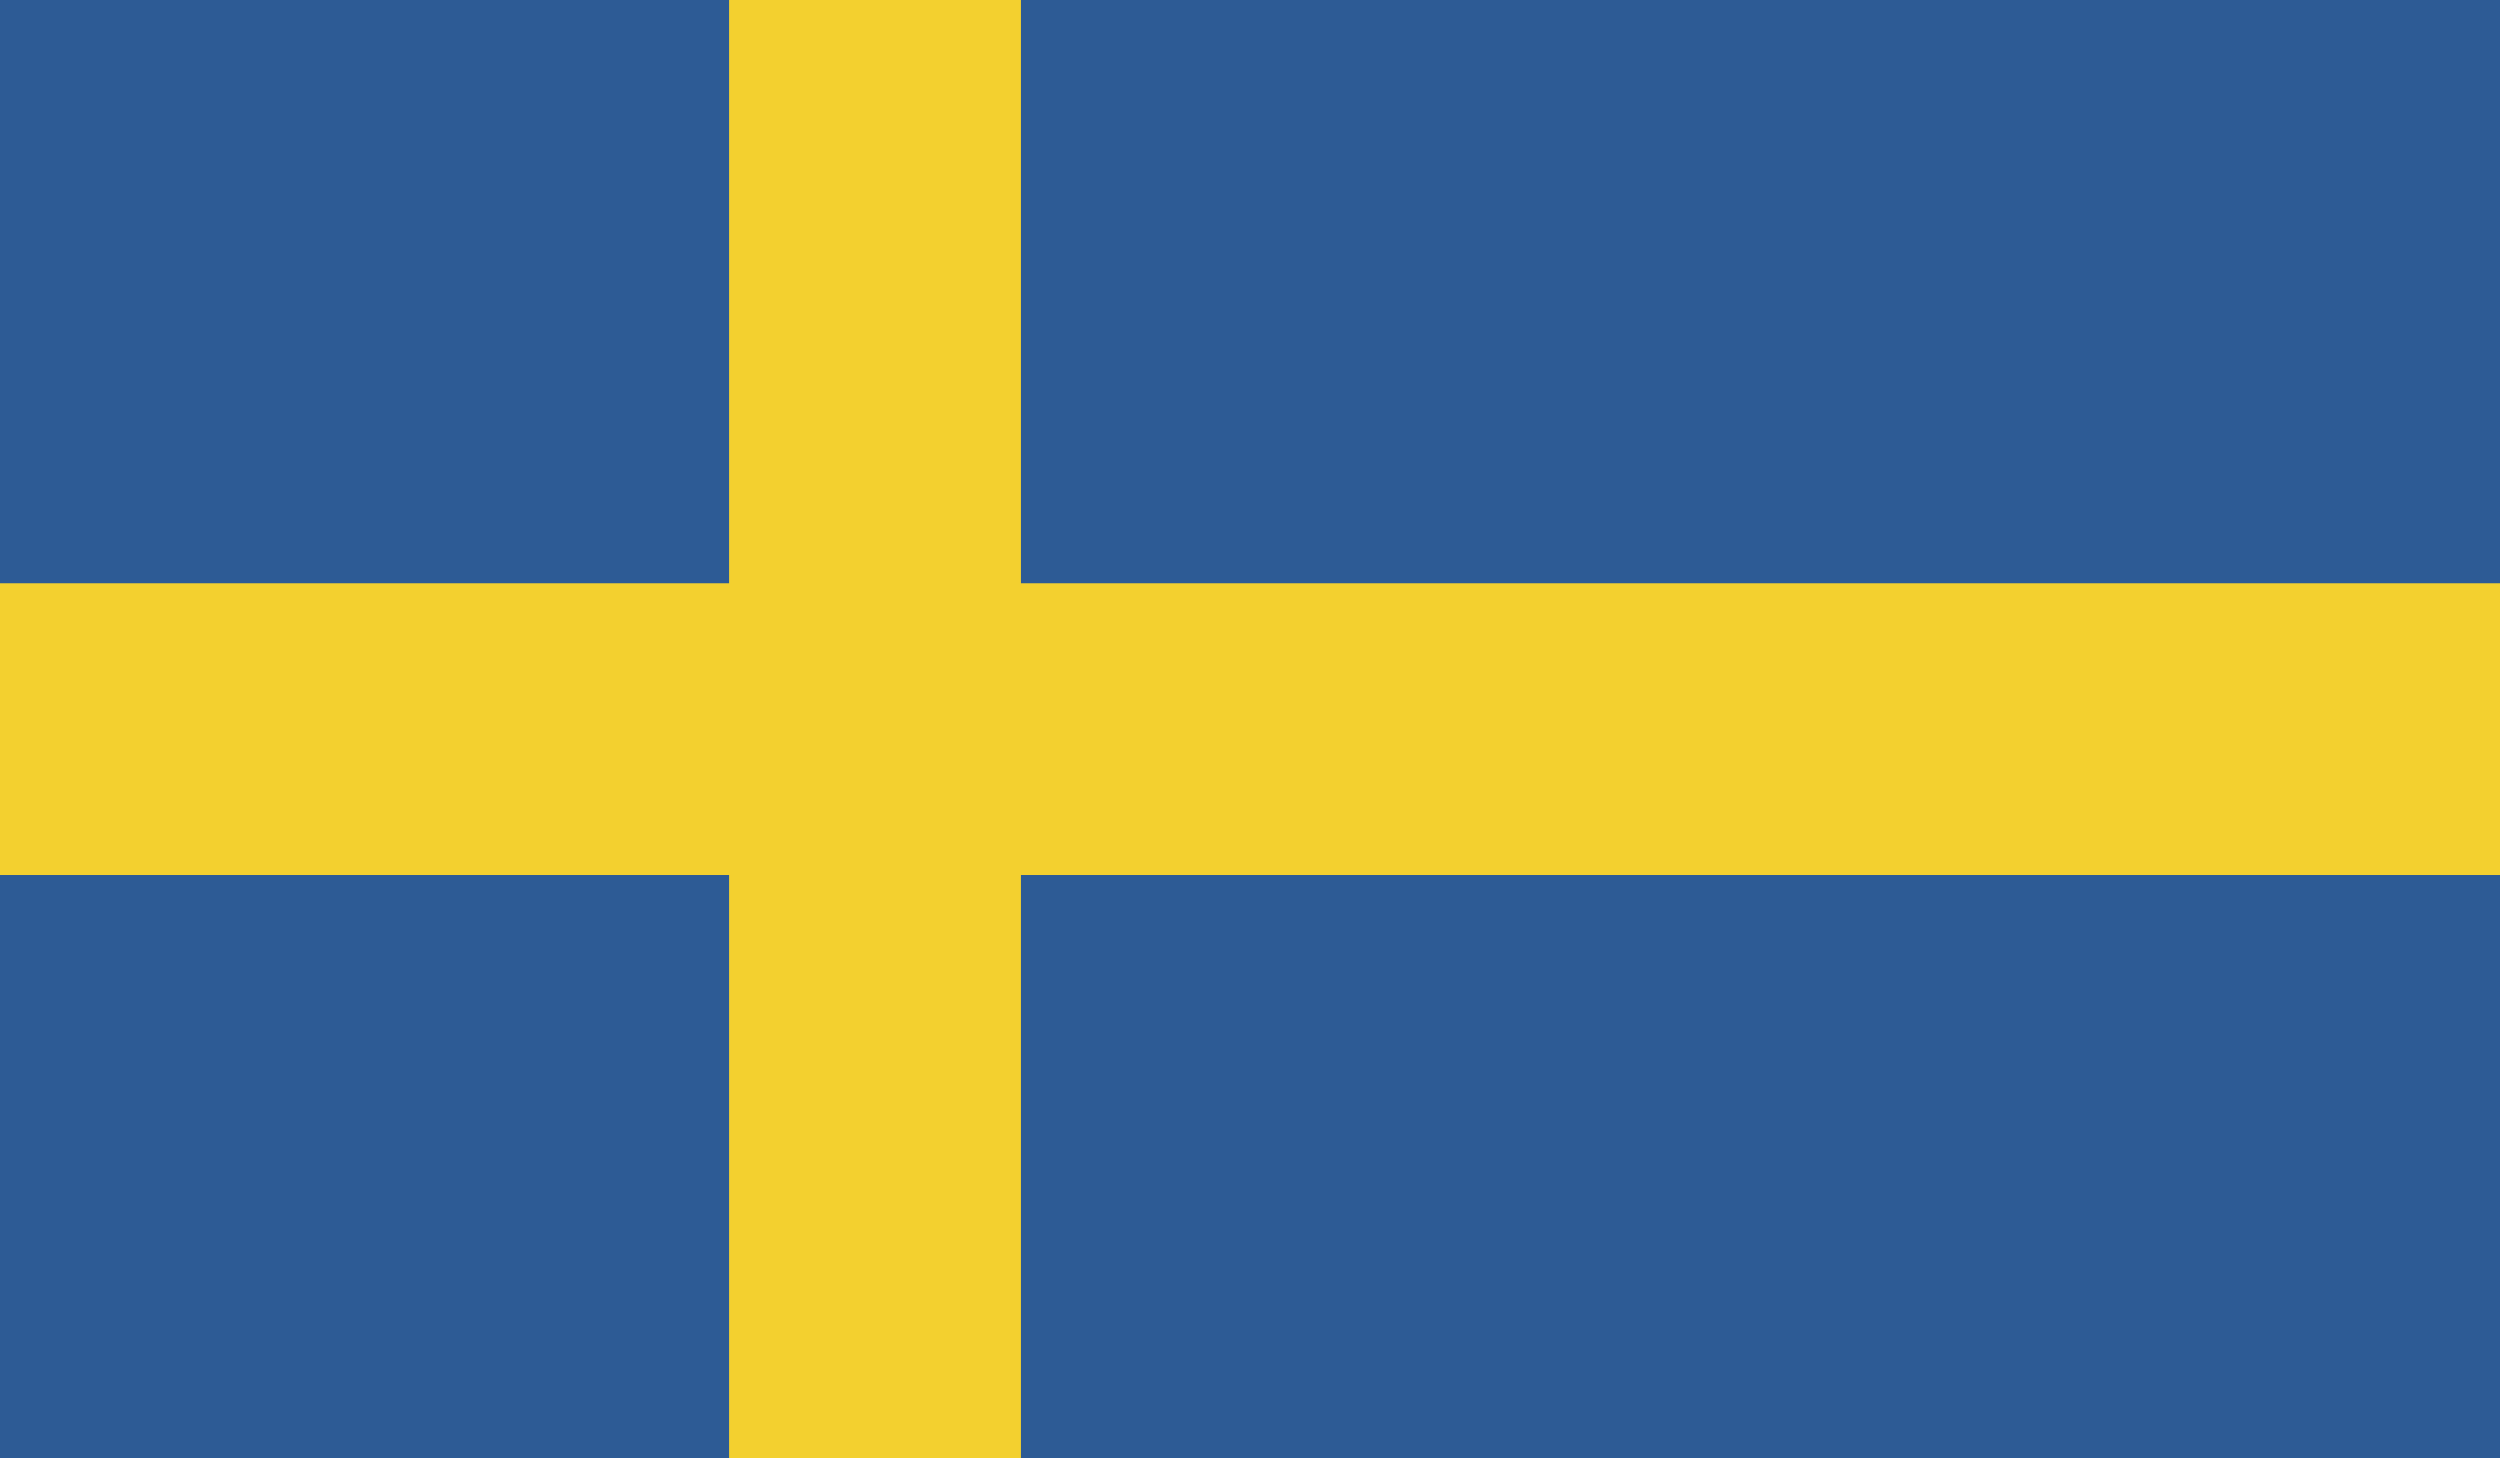
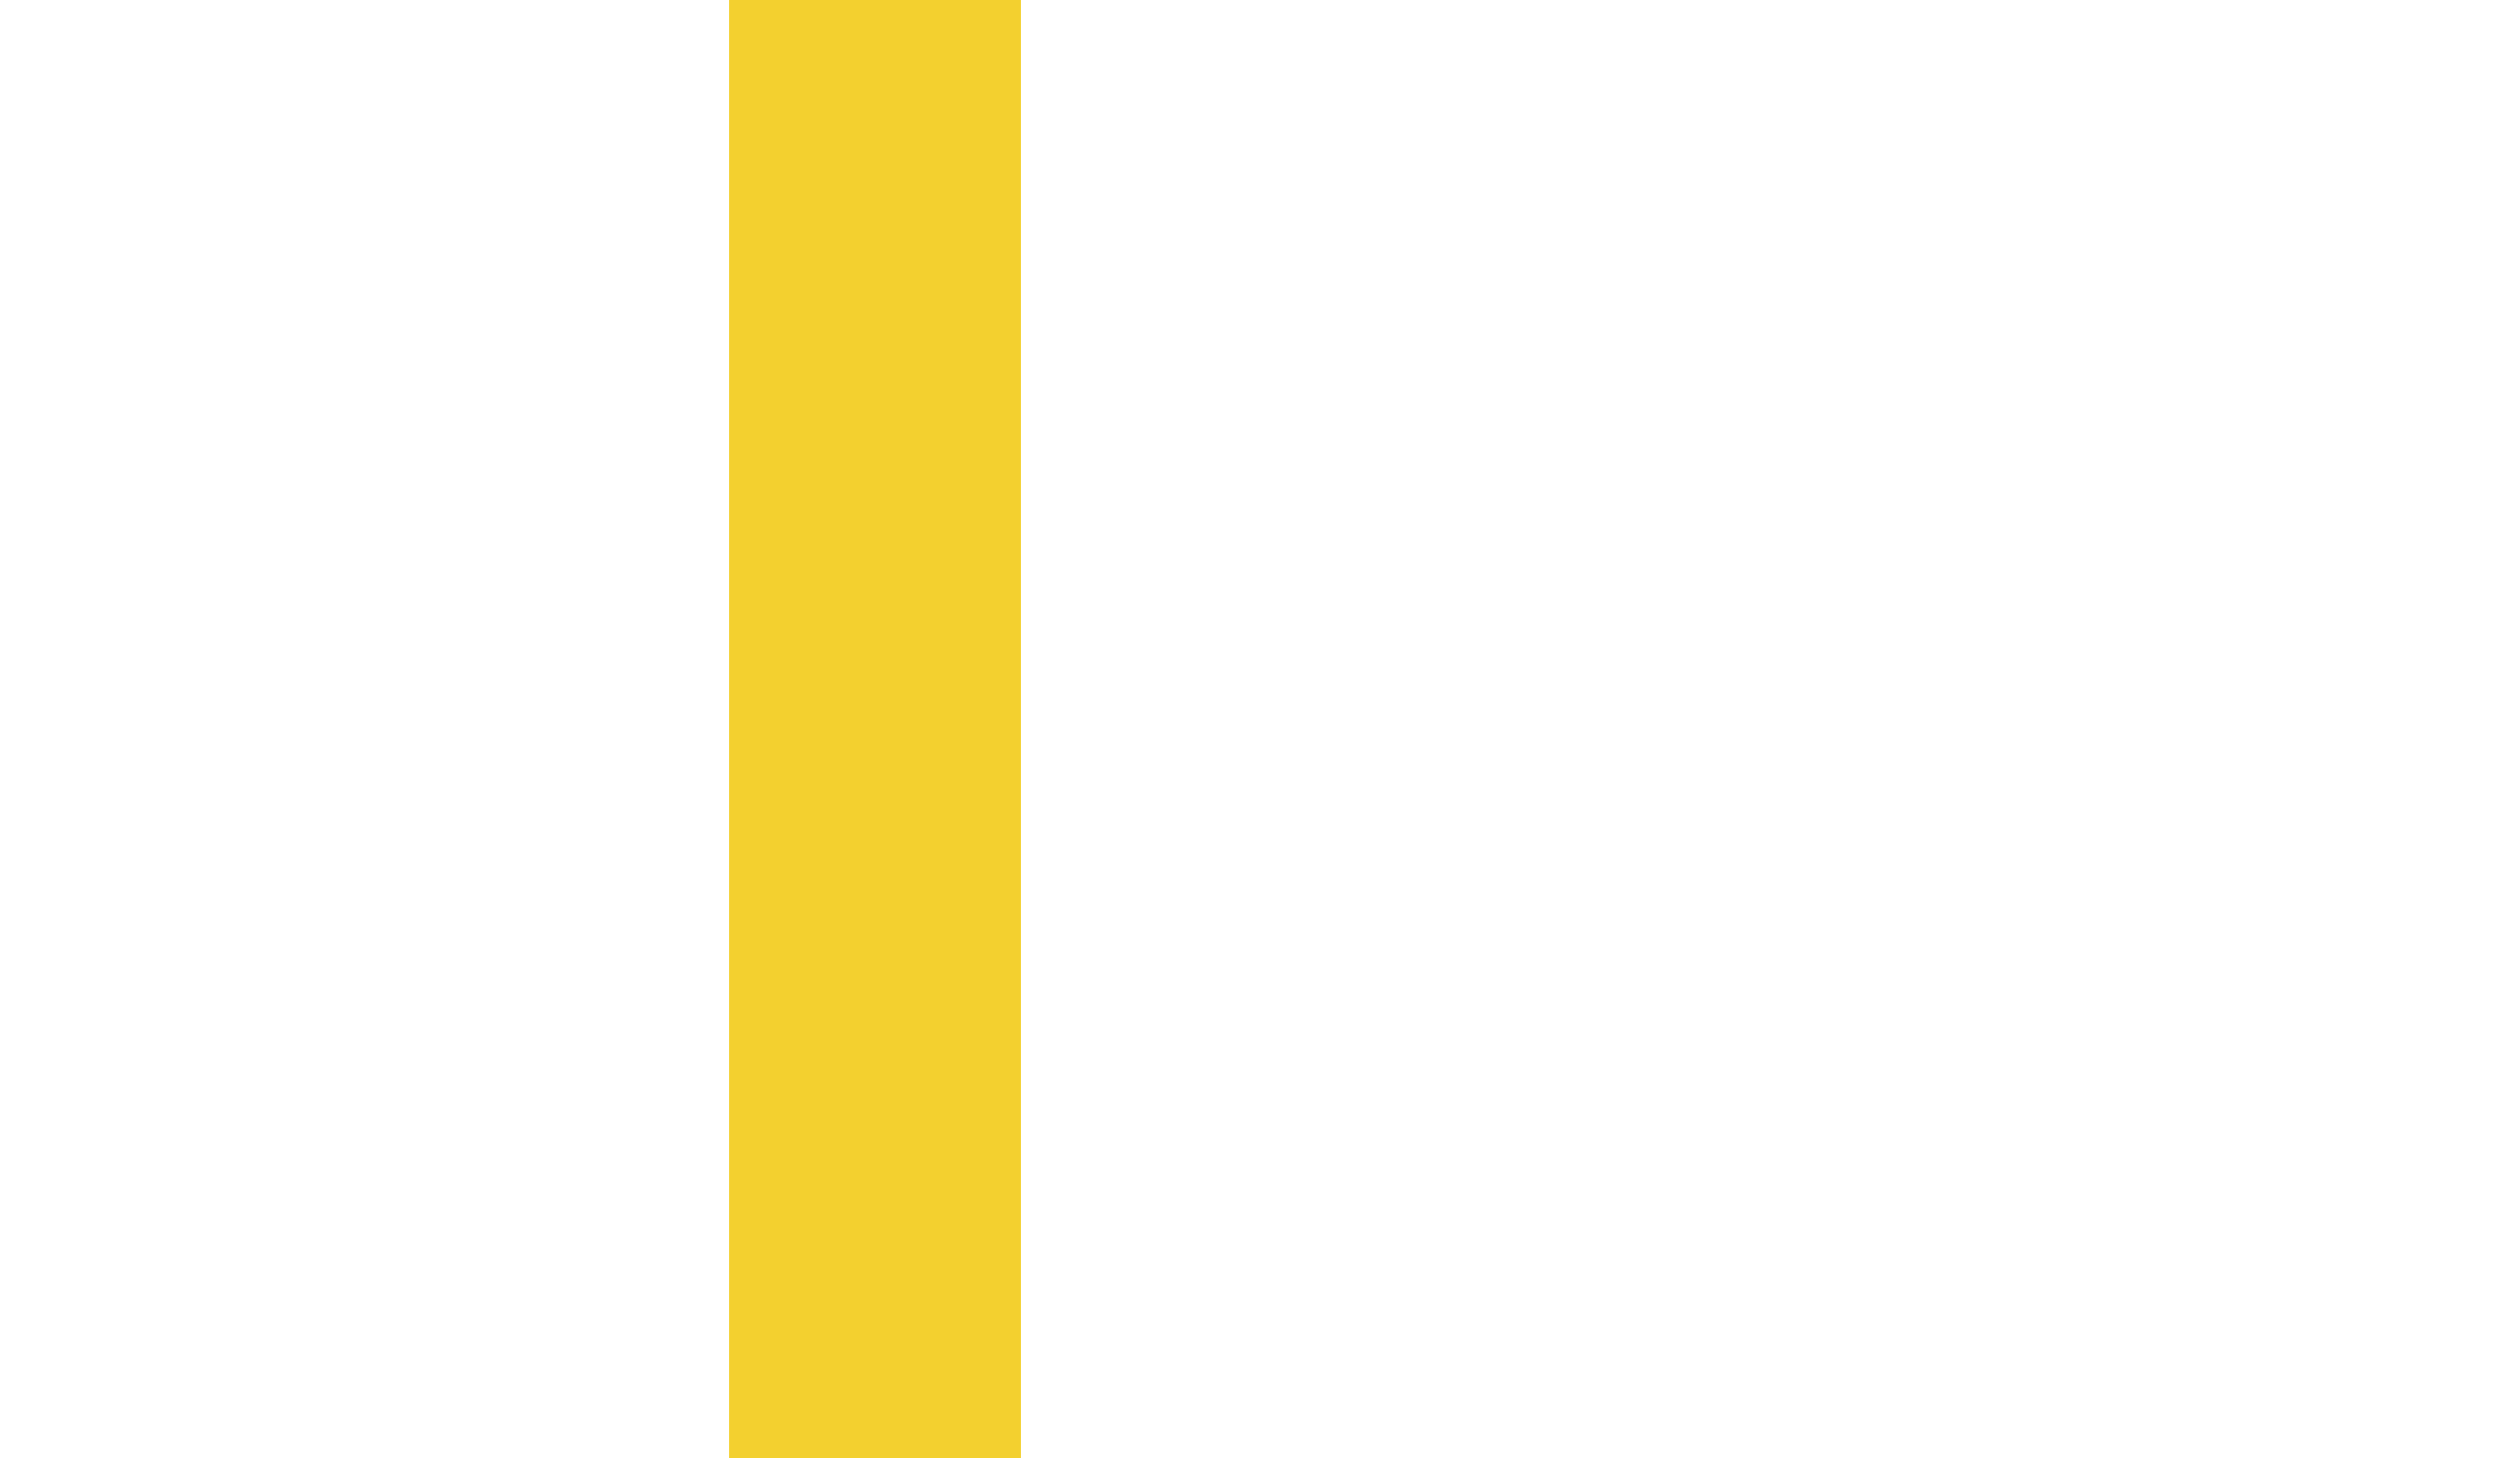
<svg xmlns="http://www.w3.org/2000/svg" id="Layer_1" data-name="Layer 1" viewBox="0 0 241.74 141">
  <defs>
    <style>.cls-1{fill:none;}.cls-2{clip-path:url(#clip-path);}.cls-3{fill:#2d5b95;}.cls-4{fill:#f3d02f;}</style>
    <clipPath id="clip-path">
      <rect class="cls-1" width="241.74" height="141" />
    </clipPath>
  </defs>
  <g id="SWEDEN">
    <g class="cls-2">
-       <rect class="cls-3" width="241.74" height="141" />
      <rect class="cls-4" x="70.5" width="28.22" height="141" />
-       <rect class="cls-4" y="56.4" width="241.74" height="28.21" />
    </g>
  </g>
</svg>